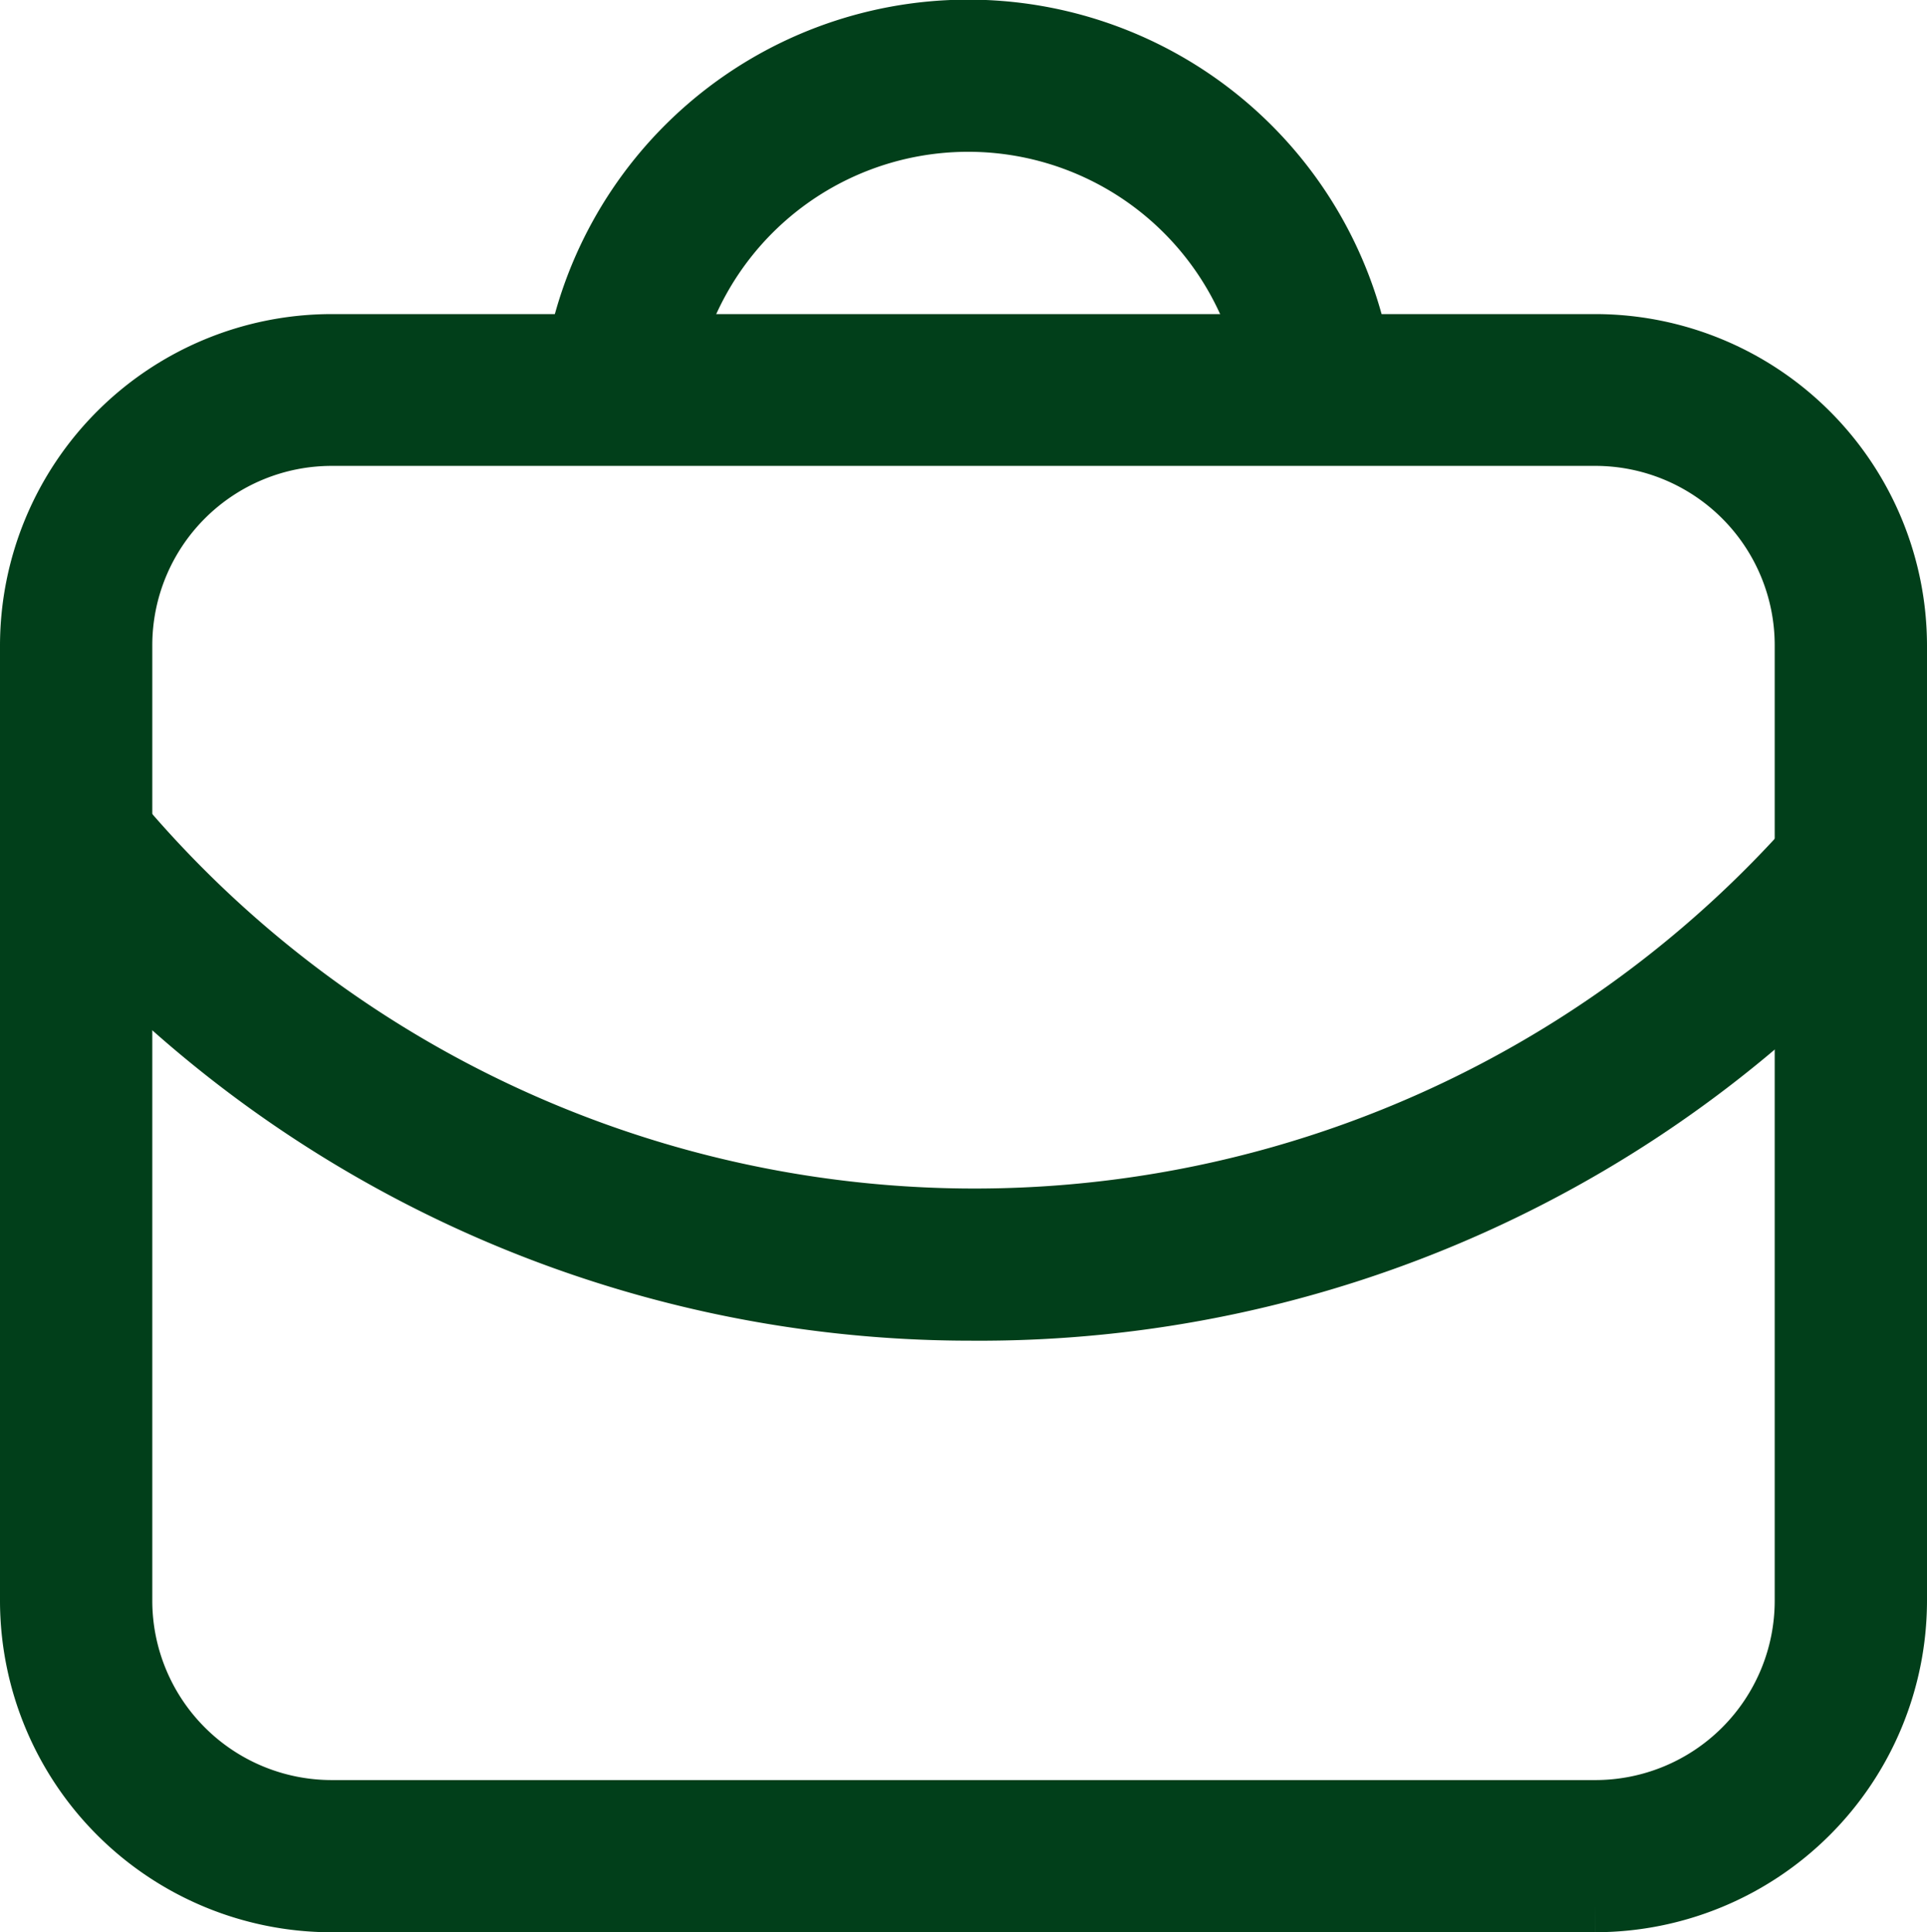
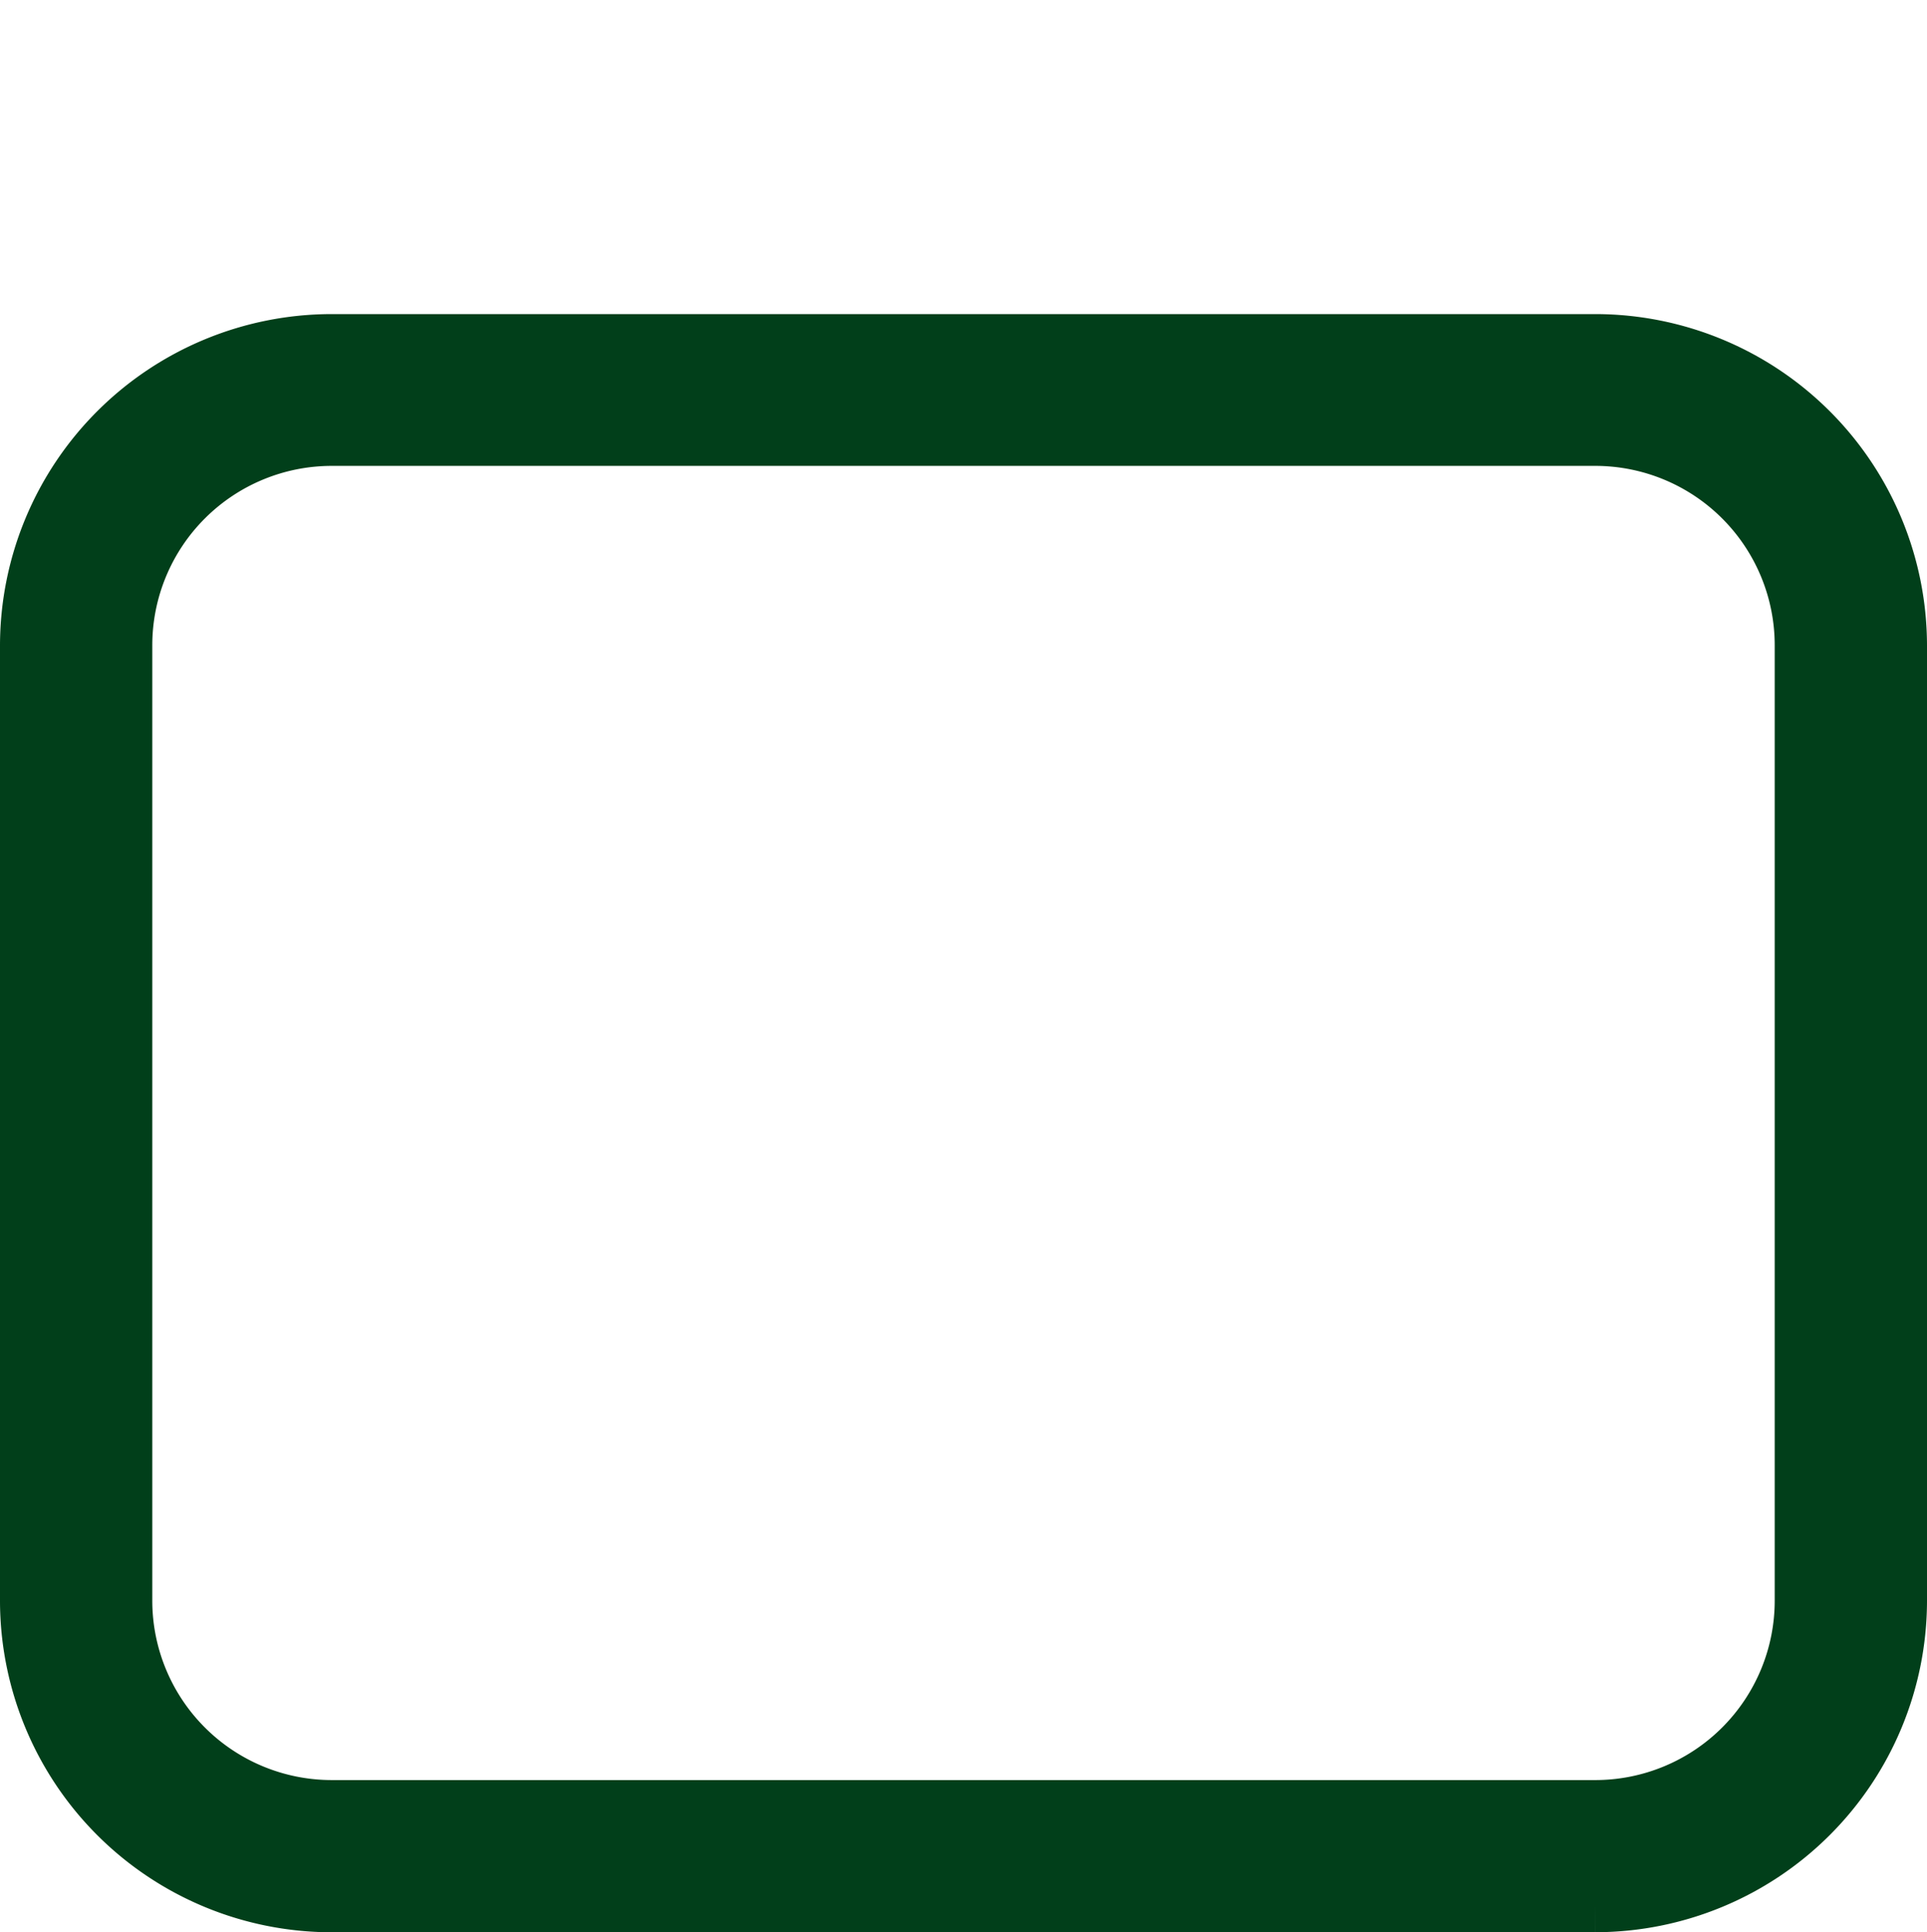
<svg xmlns="http://www.w3.org/2000/svg" width="33" height="33.097" viewBox="0 0 33 33.097">
  <g id="Group_13561" data-name="Group 13561" transform="translate(0.5 0.5)">
    <g id="Group_13563" data-name="Group 13563">
-       <path id="Path_46092" data-name="Path 46092" d="M16.17,27.677a20.623,20.623,0,0,1-15.83-7.4.8.8,0,0,1,1.231-1.033,19.165,19.165,0,0,0,29.057.318.8.8,0,1,1,1.218,1.047A20.577,20.577,0,0,1,16.17,27.677" transform="translate(-0.046 -5.713)" fill="#013f1a" stroke="#013f1a" stroke-width="1" />
-       <path id="Path_46093" data-name="Path 46093" d="M14.119,6.745A.78.78,0,0,1,14,6.736a.8.8,0,0,1-.675-.915,6.845,6.845,0,0,1,13.522-.1.8.8,0,0,1-1.586.262,5.238,5.238,0,0,0-10.347.073.8.8,0,0,1-.794.684" transform="translate(-4.013)" fill="#013f1a" stroke="#013f1a" stroke-width="1" />
      <path id="Path_46094" data-name="Path 46094" d="M26.823,34.417H5.177A5.183,5.183,0,0,1,0,29.24V12.873A5.183,5.183,0,0,1,5.177,7.7H26.823A5.183,5.183,0,0,1,32,12.873V29.24a5.183,5.183,0,0,1-5.177,5.176M5.177,9.3a3.574,3.574,0,0,0-3.569,3.569V29.24A3.574,3.574,0,0,0,5.177,32.81H26.823a3.573,3.573,0,0,0,3.569-3.569V12.873A3.573,3.573,0,0,0,26.823,9.3Z" transform="translate(0 -2.32)" fill="#013f1a" stroke="#013f1a" stroke-width="1" />
    </g>
  </g>
</svg>